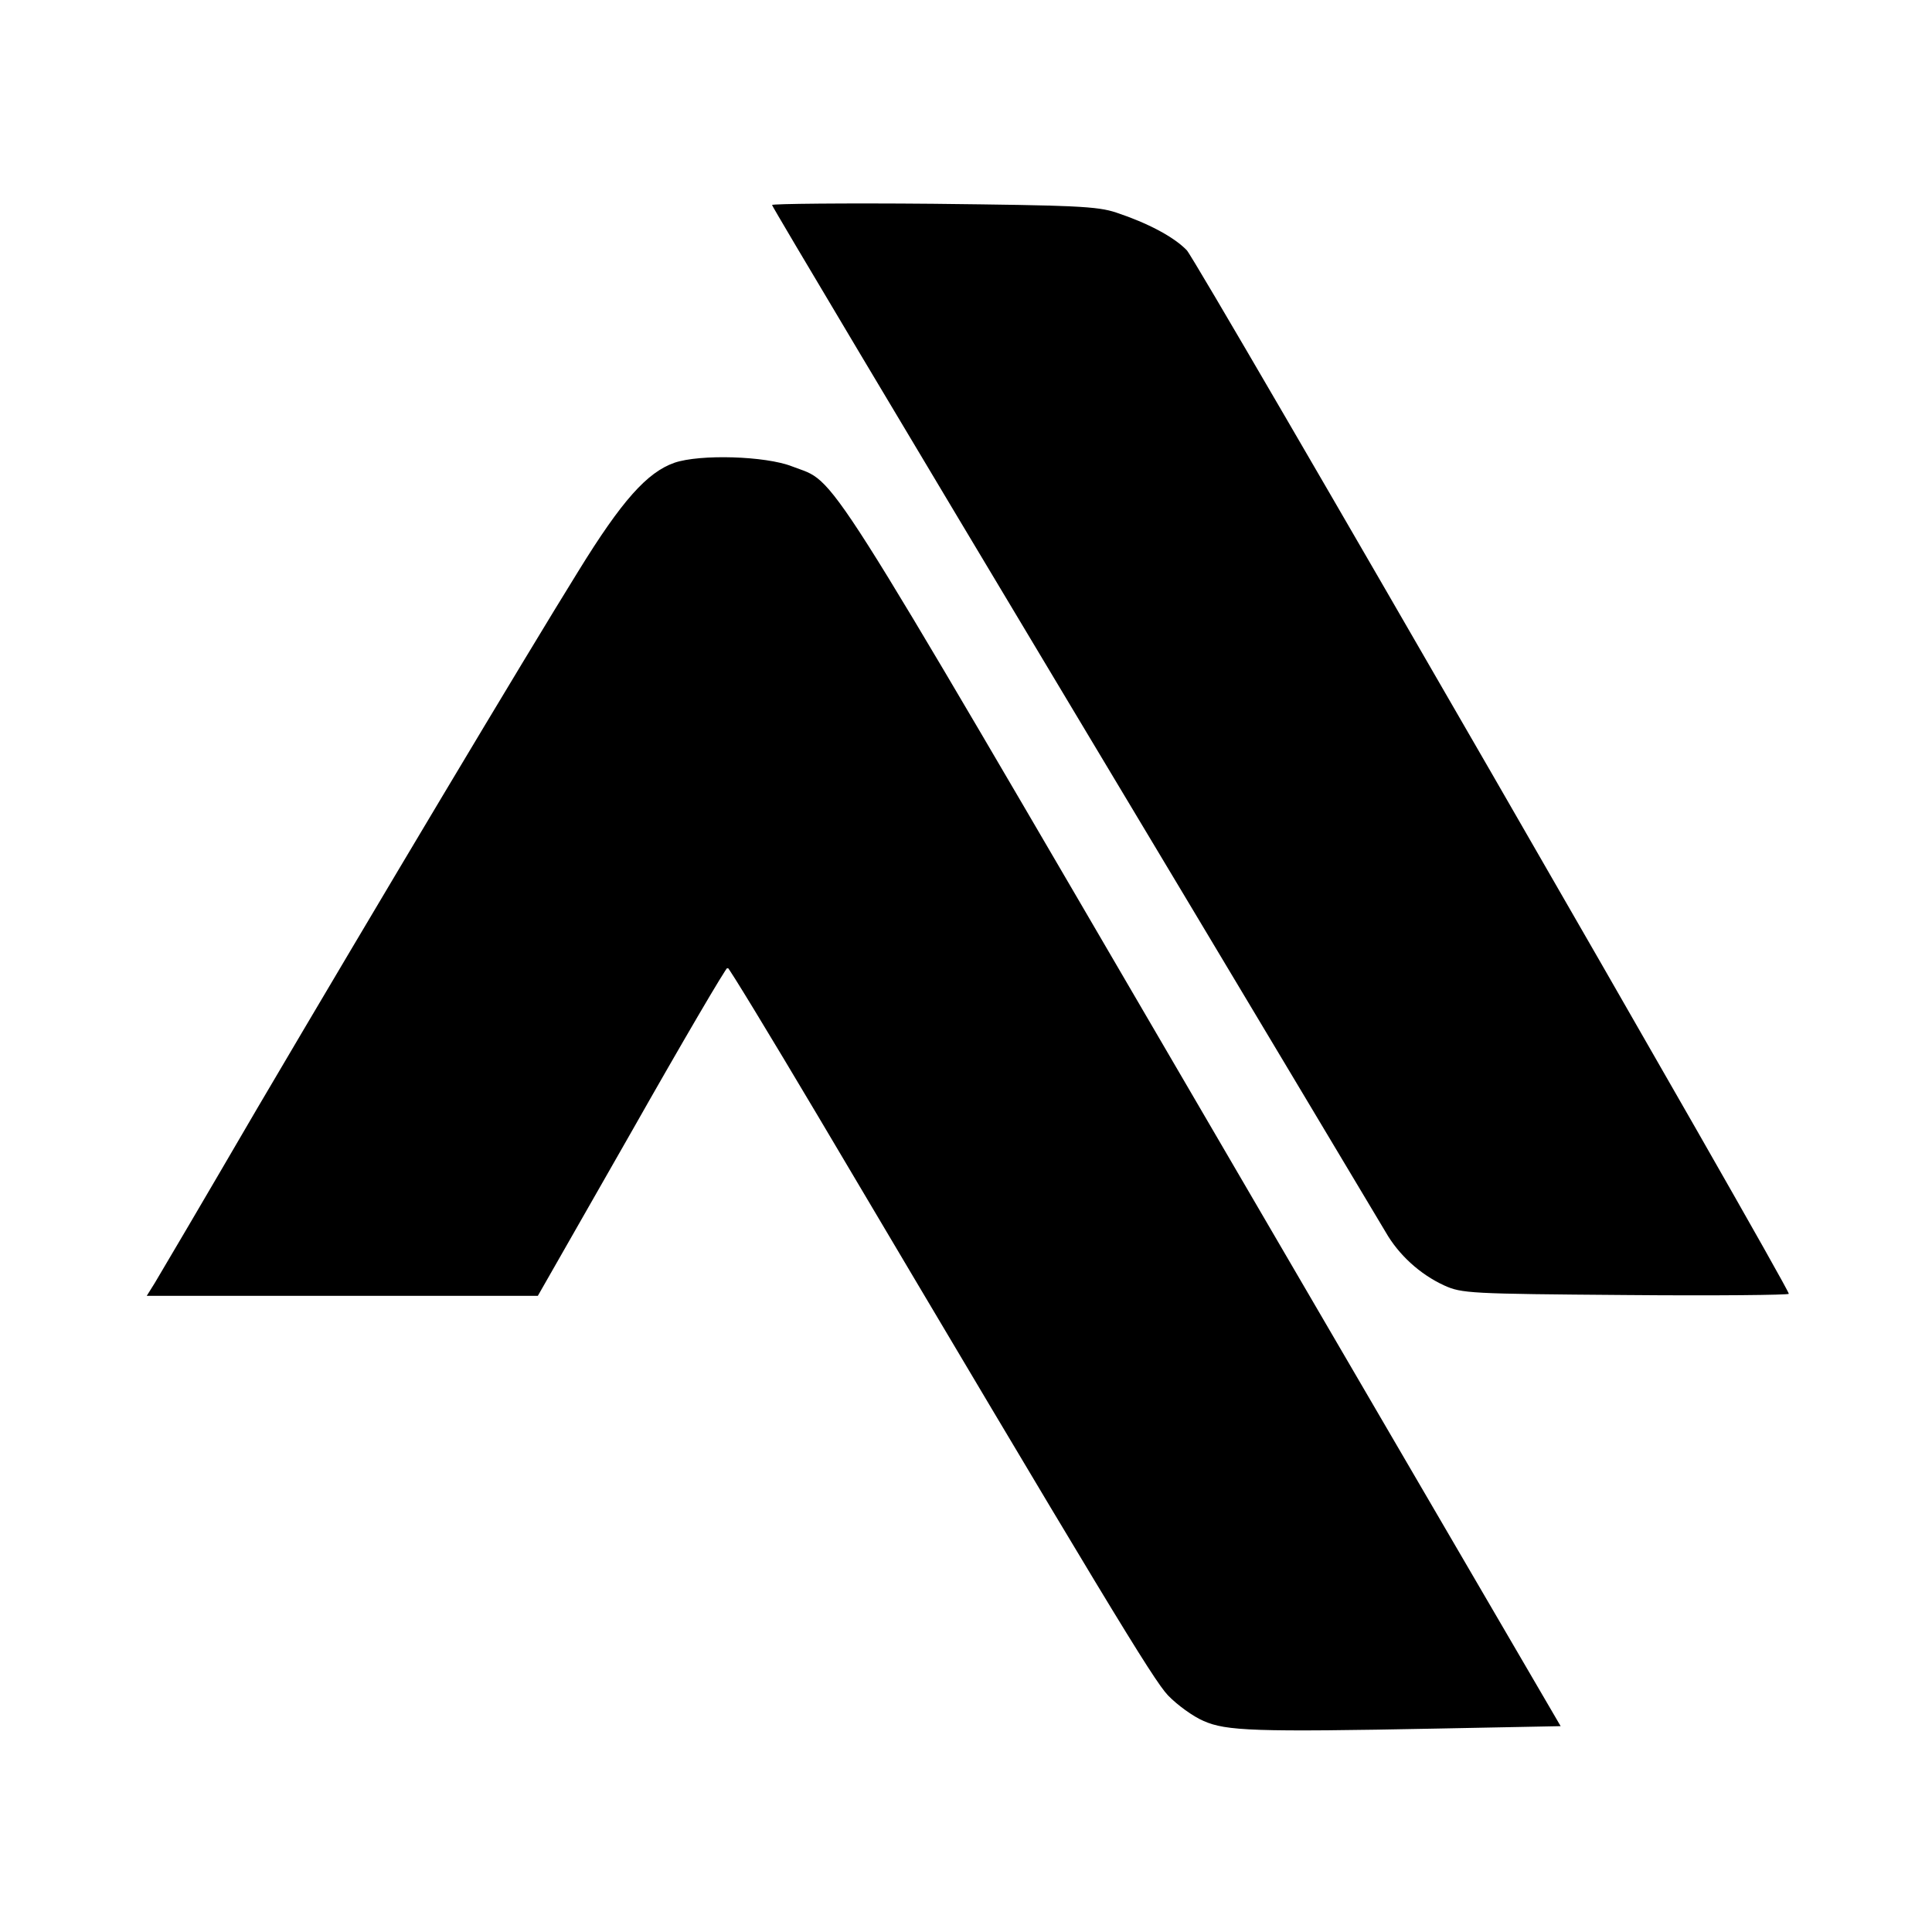
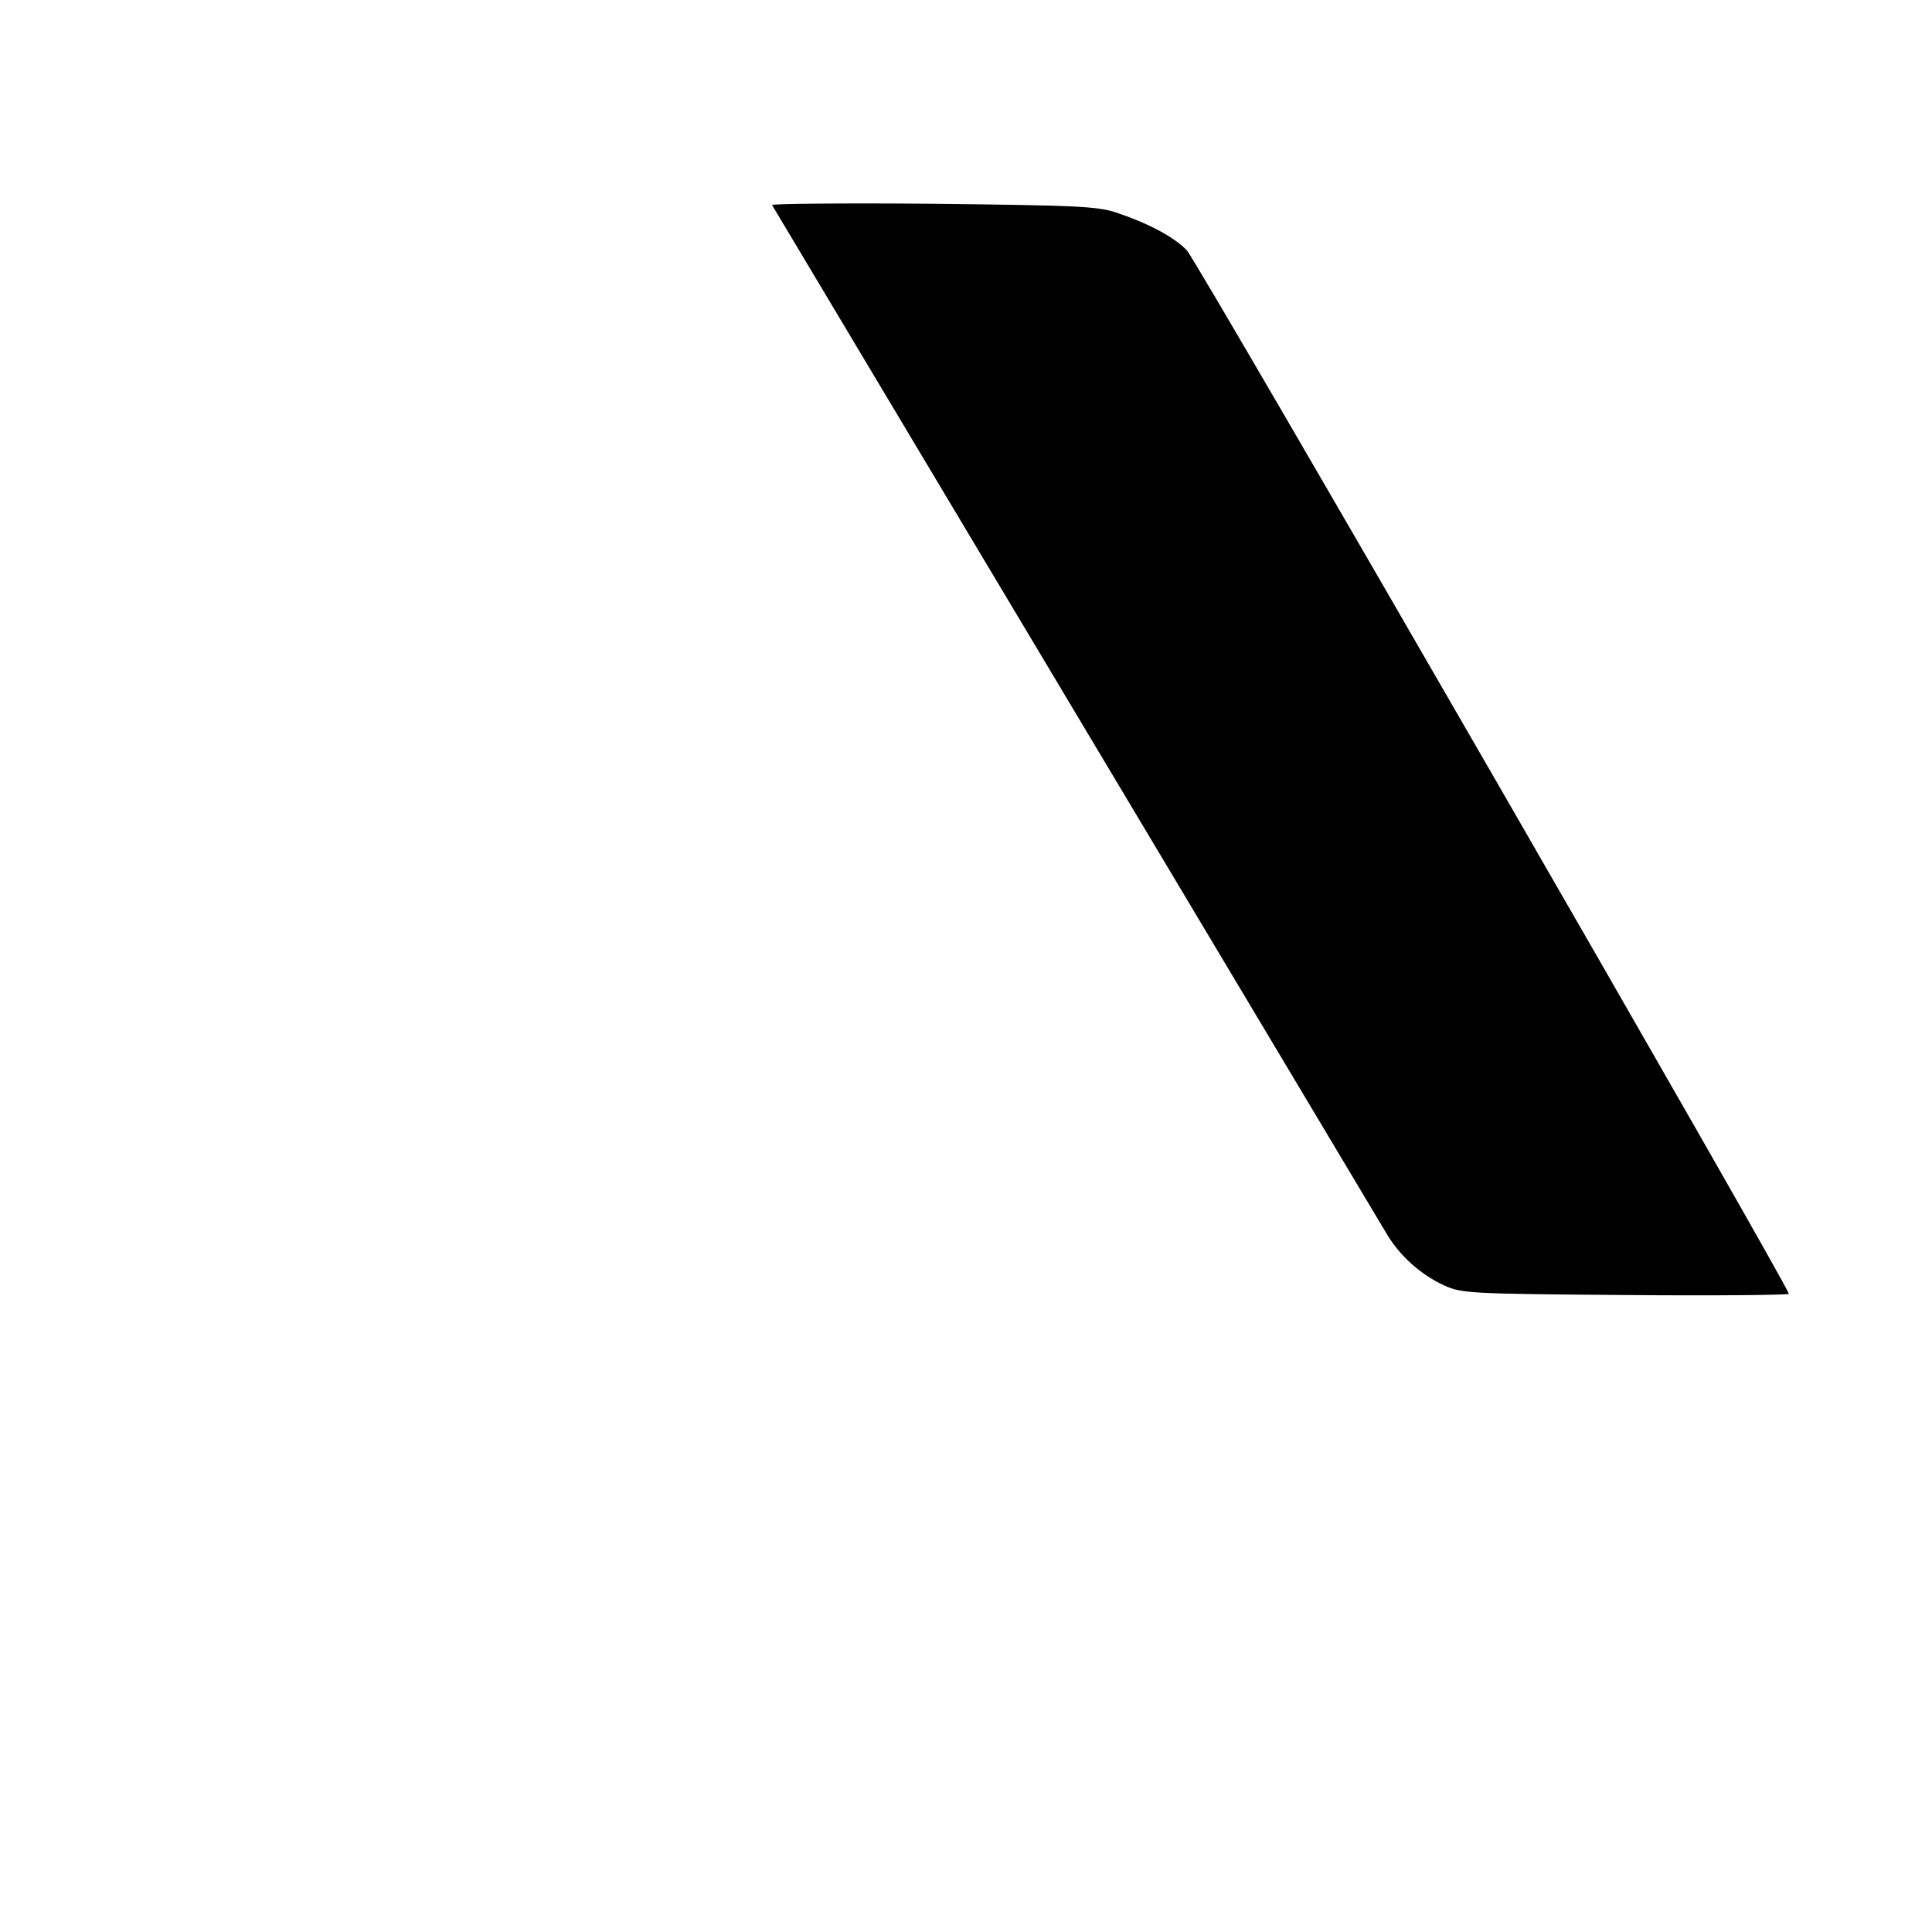
<svg xmlns="http://www.w3.org/2000/svg" width="100%" height="100%" viewBox="0 0 500 500" version="1.1" xml:space="preserve" style="fill-rule:evenodd;clip-rule:evenodd;stroke-linejoin:round;stroke-miterlimit:2;">
  <g id="Icon" transform="matrix(1.036,0,0,1.036,-238.737,-239.622)">
    <g transform="matrix(-1,0,0,1,973.3,0)">
-       <path d="M383.7,663.1L353,662.5L442.8,508.6C539.7,342.6 533.5,352.3 545,347.8C551.6,345.2 568,344.7 574.4,346.9C581.2,349.3 587.5,356.3 598.4,374C611.8,395.6 648.6,457.2 678.5,508C691.5,530.3 703.1,550 704.2,551.8L706.2,555L608.5,555L585.1,514C572.3,491.4 561.5,473 561.1,473C560.8,473 550.7,489.6 538.7,509.8C466.8,631.1 454.8,650.9 451.1,654.8C448.8,657.2 444.8,660.1 442.2,661.2C436.6,663.7 429.4,664 383.7,663.1Z" style="fill-rule:nonzero;" />
-     </g>
+       </g>
    <g transform="matrix(-1,0,0,1,973.3,0)">
-       <path d="M296,554.5C296,552.7 443.9,296.3 446.4,293.8C449.7,290.4 456.2,287 464,284.4C468.8,282.8 474.3,282.6 509.8,282.2C531.9,282 550,282.2 550,282.5C550,282.9 516.1,339.7 474.7,408.8C433.2,478 398.2,536.6 396.7,539.1C393.5,544.7 388.2,549.6 382.1,552.4C377.7,554.4 375.7,554.5 336.8,554.8C314.3,555 296,554.8 296,554.5Z" style="fill-rule:nonzero;" />
+       <path d="M296,554.5C296,552.7 443.9,296.3 446.4,293.8C449.7,290.4 456.2,287 464,284.4C468.8,282.8 474.3,282.6 509.8,282.2C531.9,282 550,282.2 550,282.5C433.2,478 398.2,536.6 396.7,539.1C393.5,544.7 388.2,549.6 382.1,552.4C377.7,554.4 375.7,554.5 336.8,554.8C314.3,555 296,554.8 296,554.5Z" style="fill-rule:nonzero;" />
    </g>
  </g>
</svg>